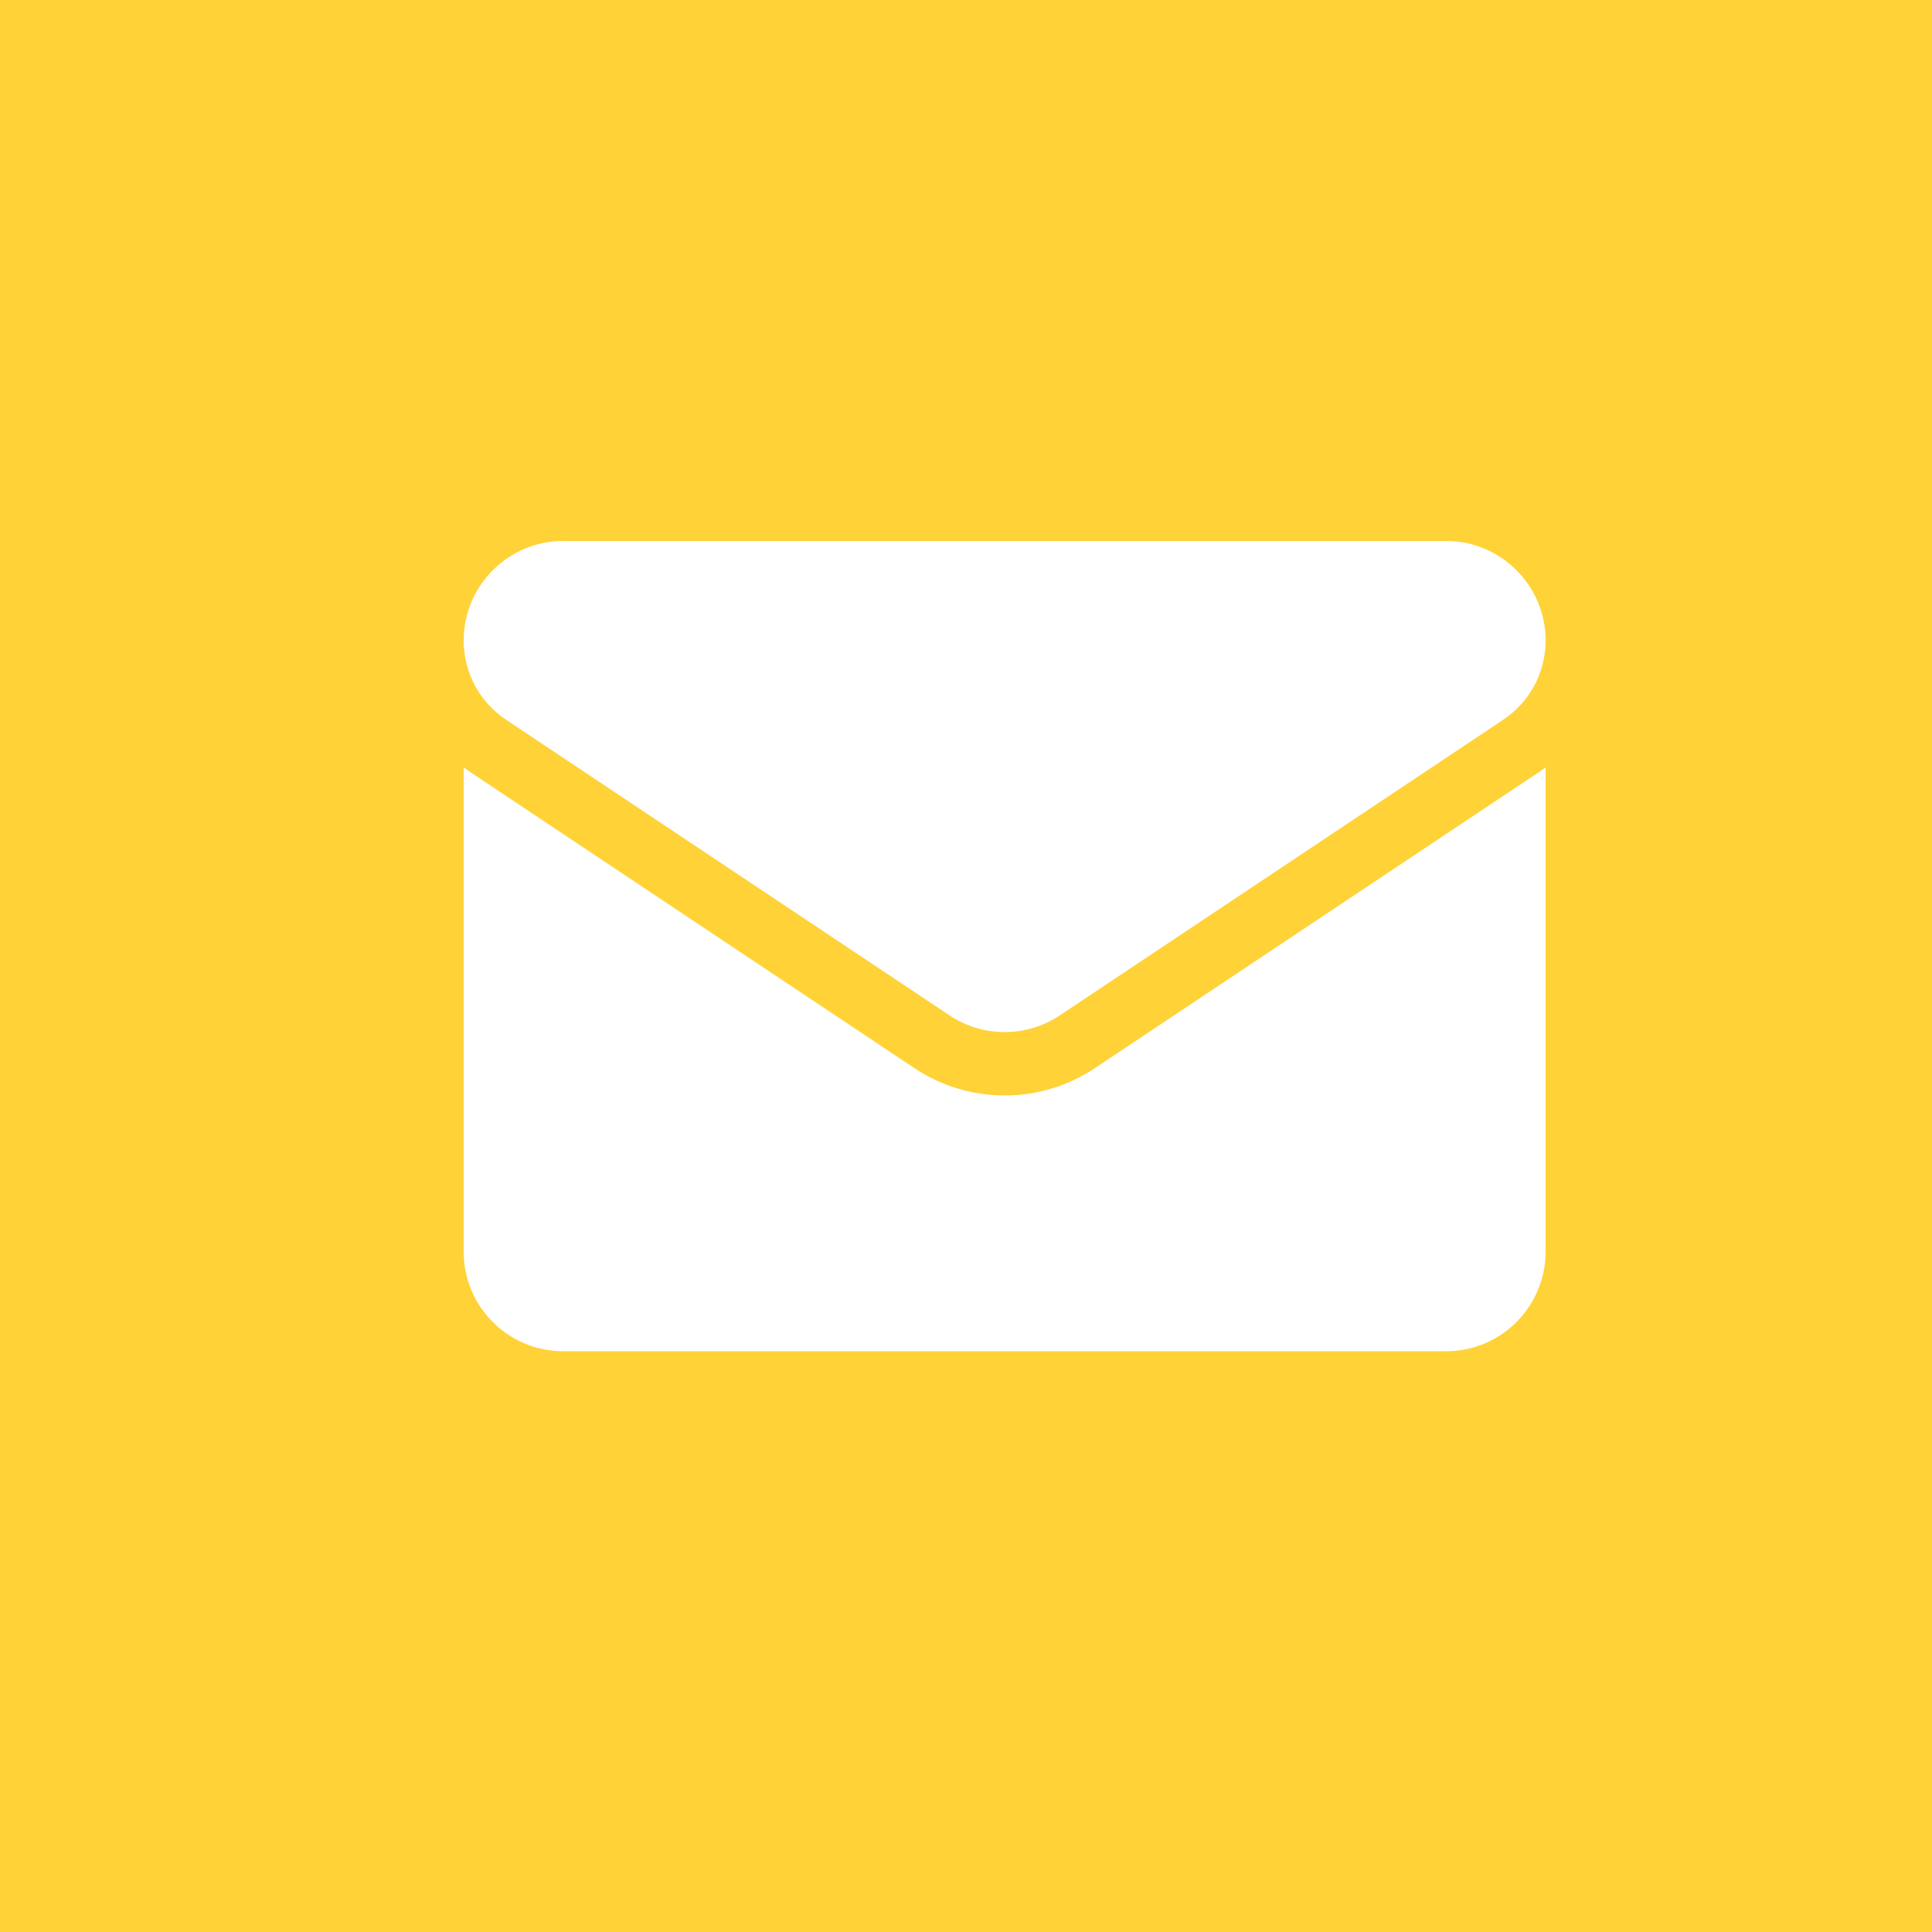
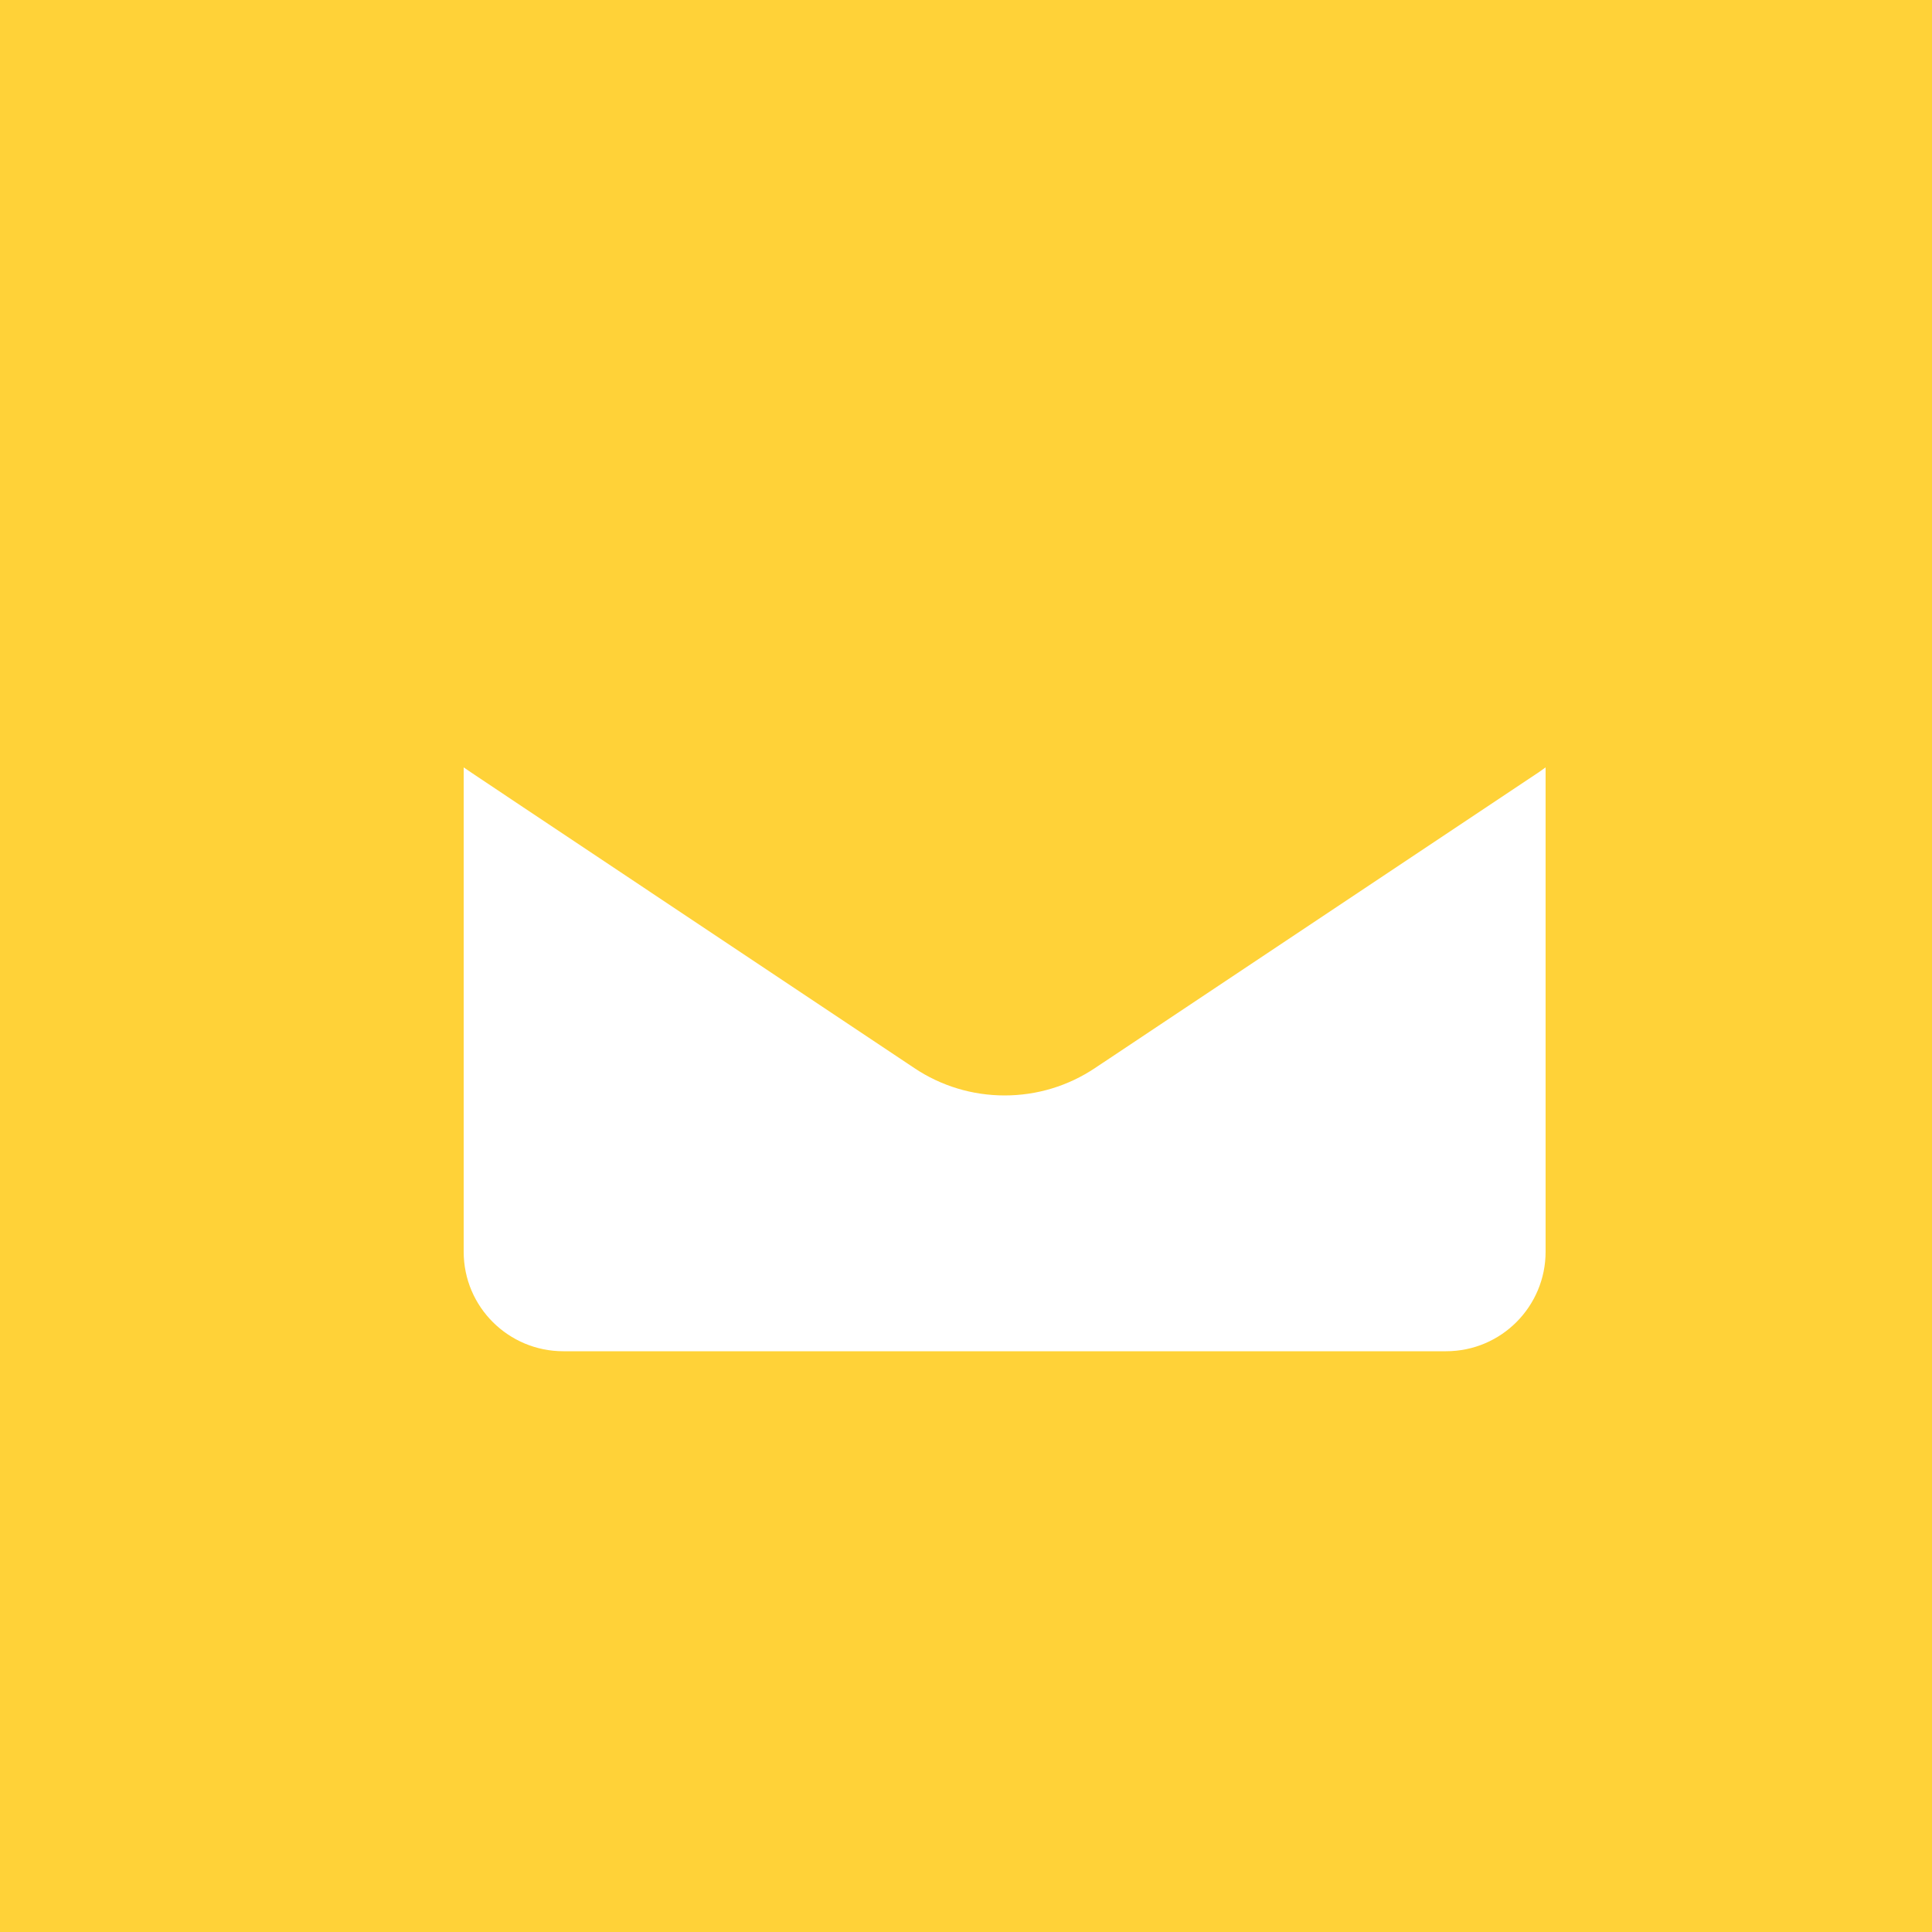
<svg xmlns="http://www.w3.org/2000/svg" width="25" height="25" viewBox="0 0 25 25" fill="none">
  <rect width="25" height="25" fill="#FFD238" />
-   <path d="M14.17 13.82C13.822 14.053 13.417 14.175 13 14.175C12.583 14.175 12.178 14.053 11.83 13.82L6.093 9.996C6.061 9.974 6.03 9.952 6 9.93V16.197C6 16.915 6.583 17.485 7.289 17.485H18.711C19.43 17.485 20 16.902 20 16.197V9.93C19.97 9.952 19.939 9.974 19.907 9.996L14.17 13.82Z" fill="white" />
-   <path d="M6.548 9.313L12.285 13.138C12.502 13.283 12.751 13.355 13 13.355C13.249 13.355 13.498 13.283 13.715 13.138L19.452 9.313C19.795 9.084 20 8.702 20 8.288C20 7.578 19.422 7 18.712 7H7.288C6.578 7 6 7.578 6 8.289C6 8.702 6.205 9.084 6.548 9.313V9.313Z" fill="white" />
+   <path d="M14.17 13.82C13.822 14.053 13.417 14.175 13 14.175C12.583 14.175 12.178 14.053 11.83 13.82C6.061 9.974 6.03 9.952 6 9.93V16.197C6 16.915 6.583 17.485 7.289 17.485H18.711C19.43 17.485 20 16.902 20 16.197V9.93C19.97 9.952 19.939 9.974 19.907 9.996L14.17 13.82Z" fill="white" />
</svg>